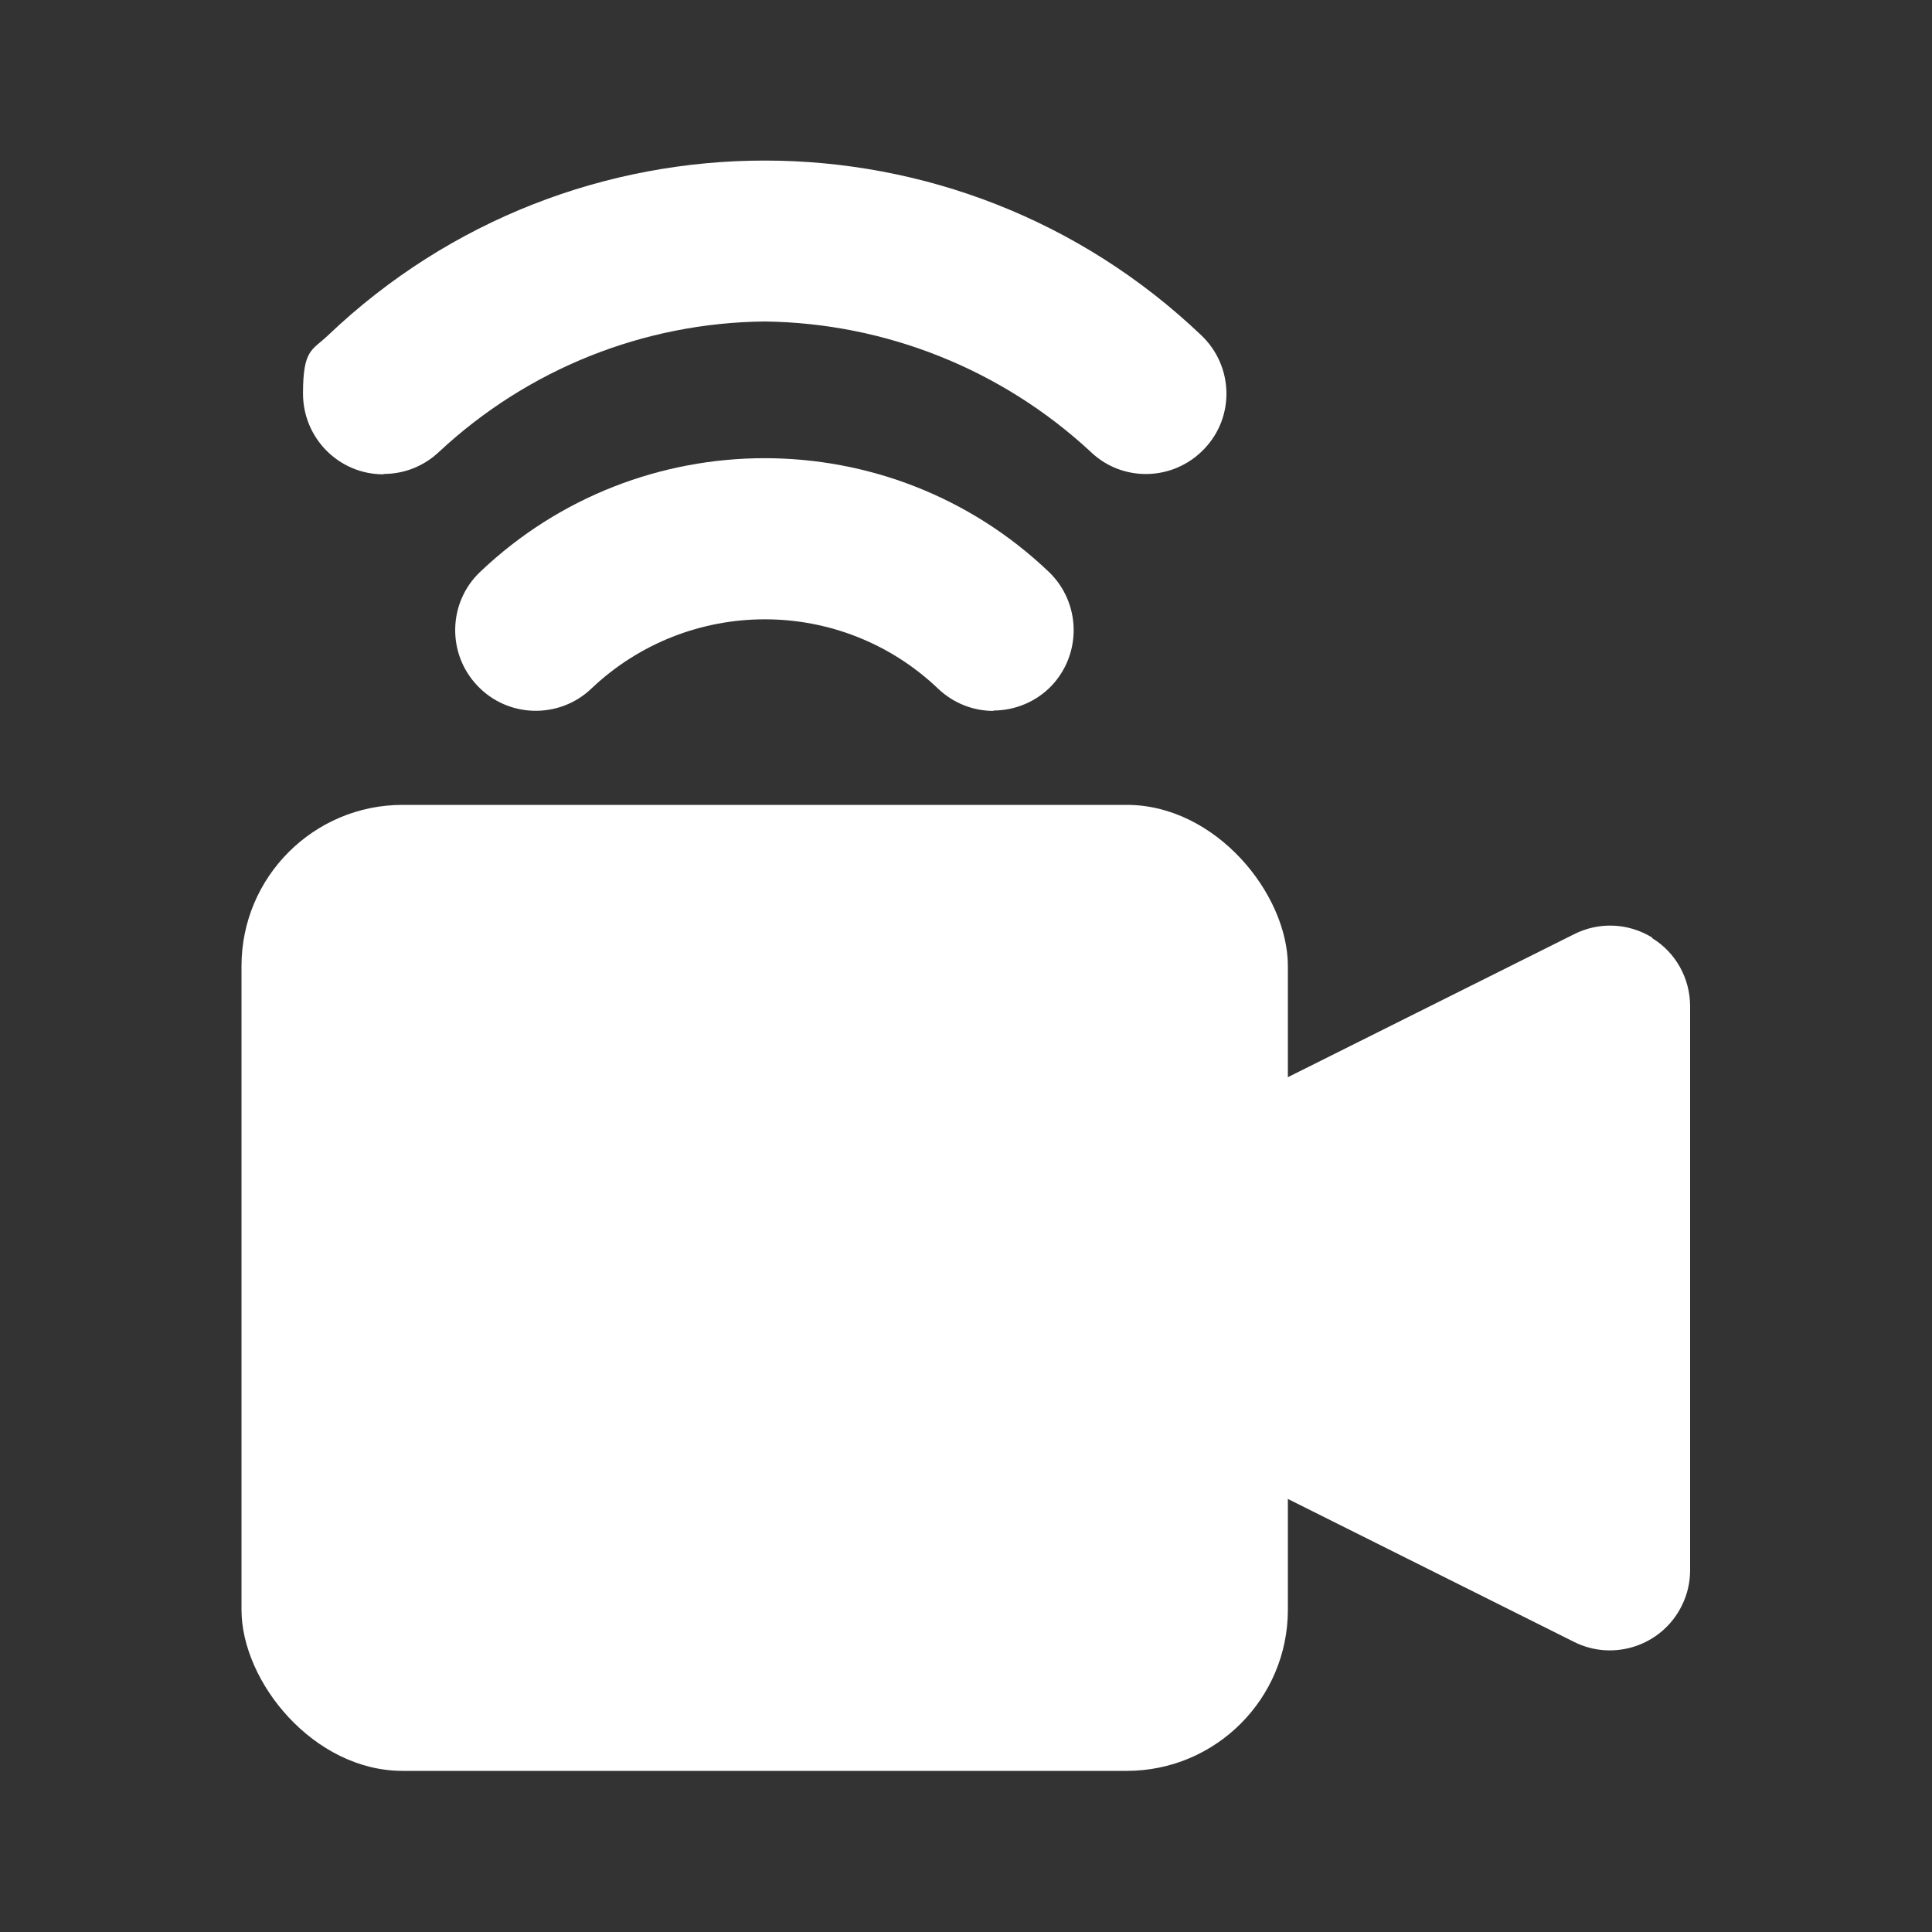
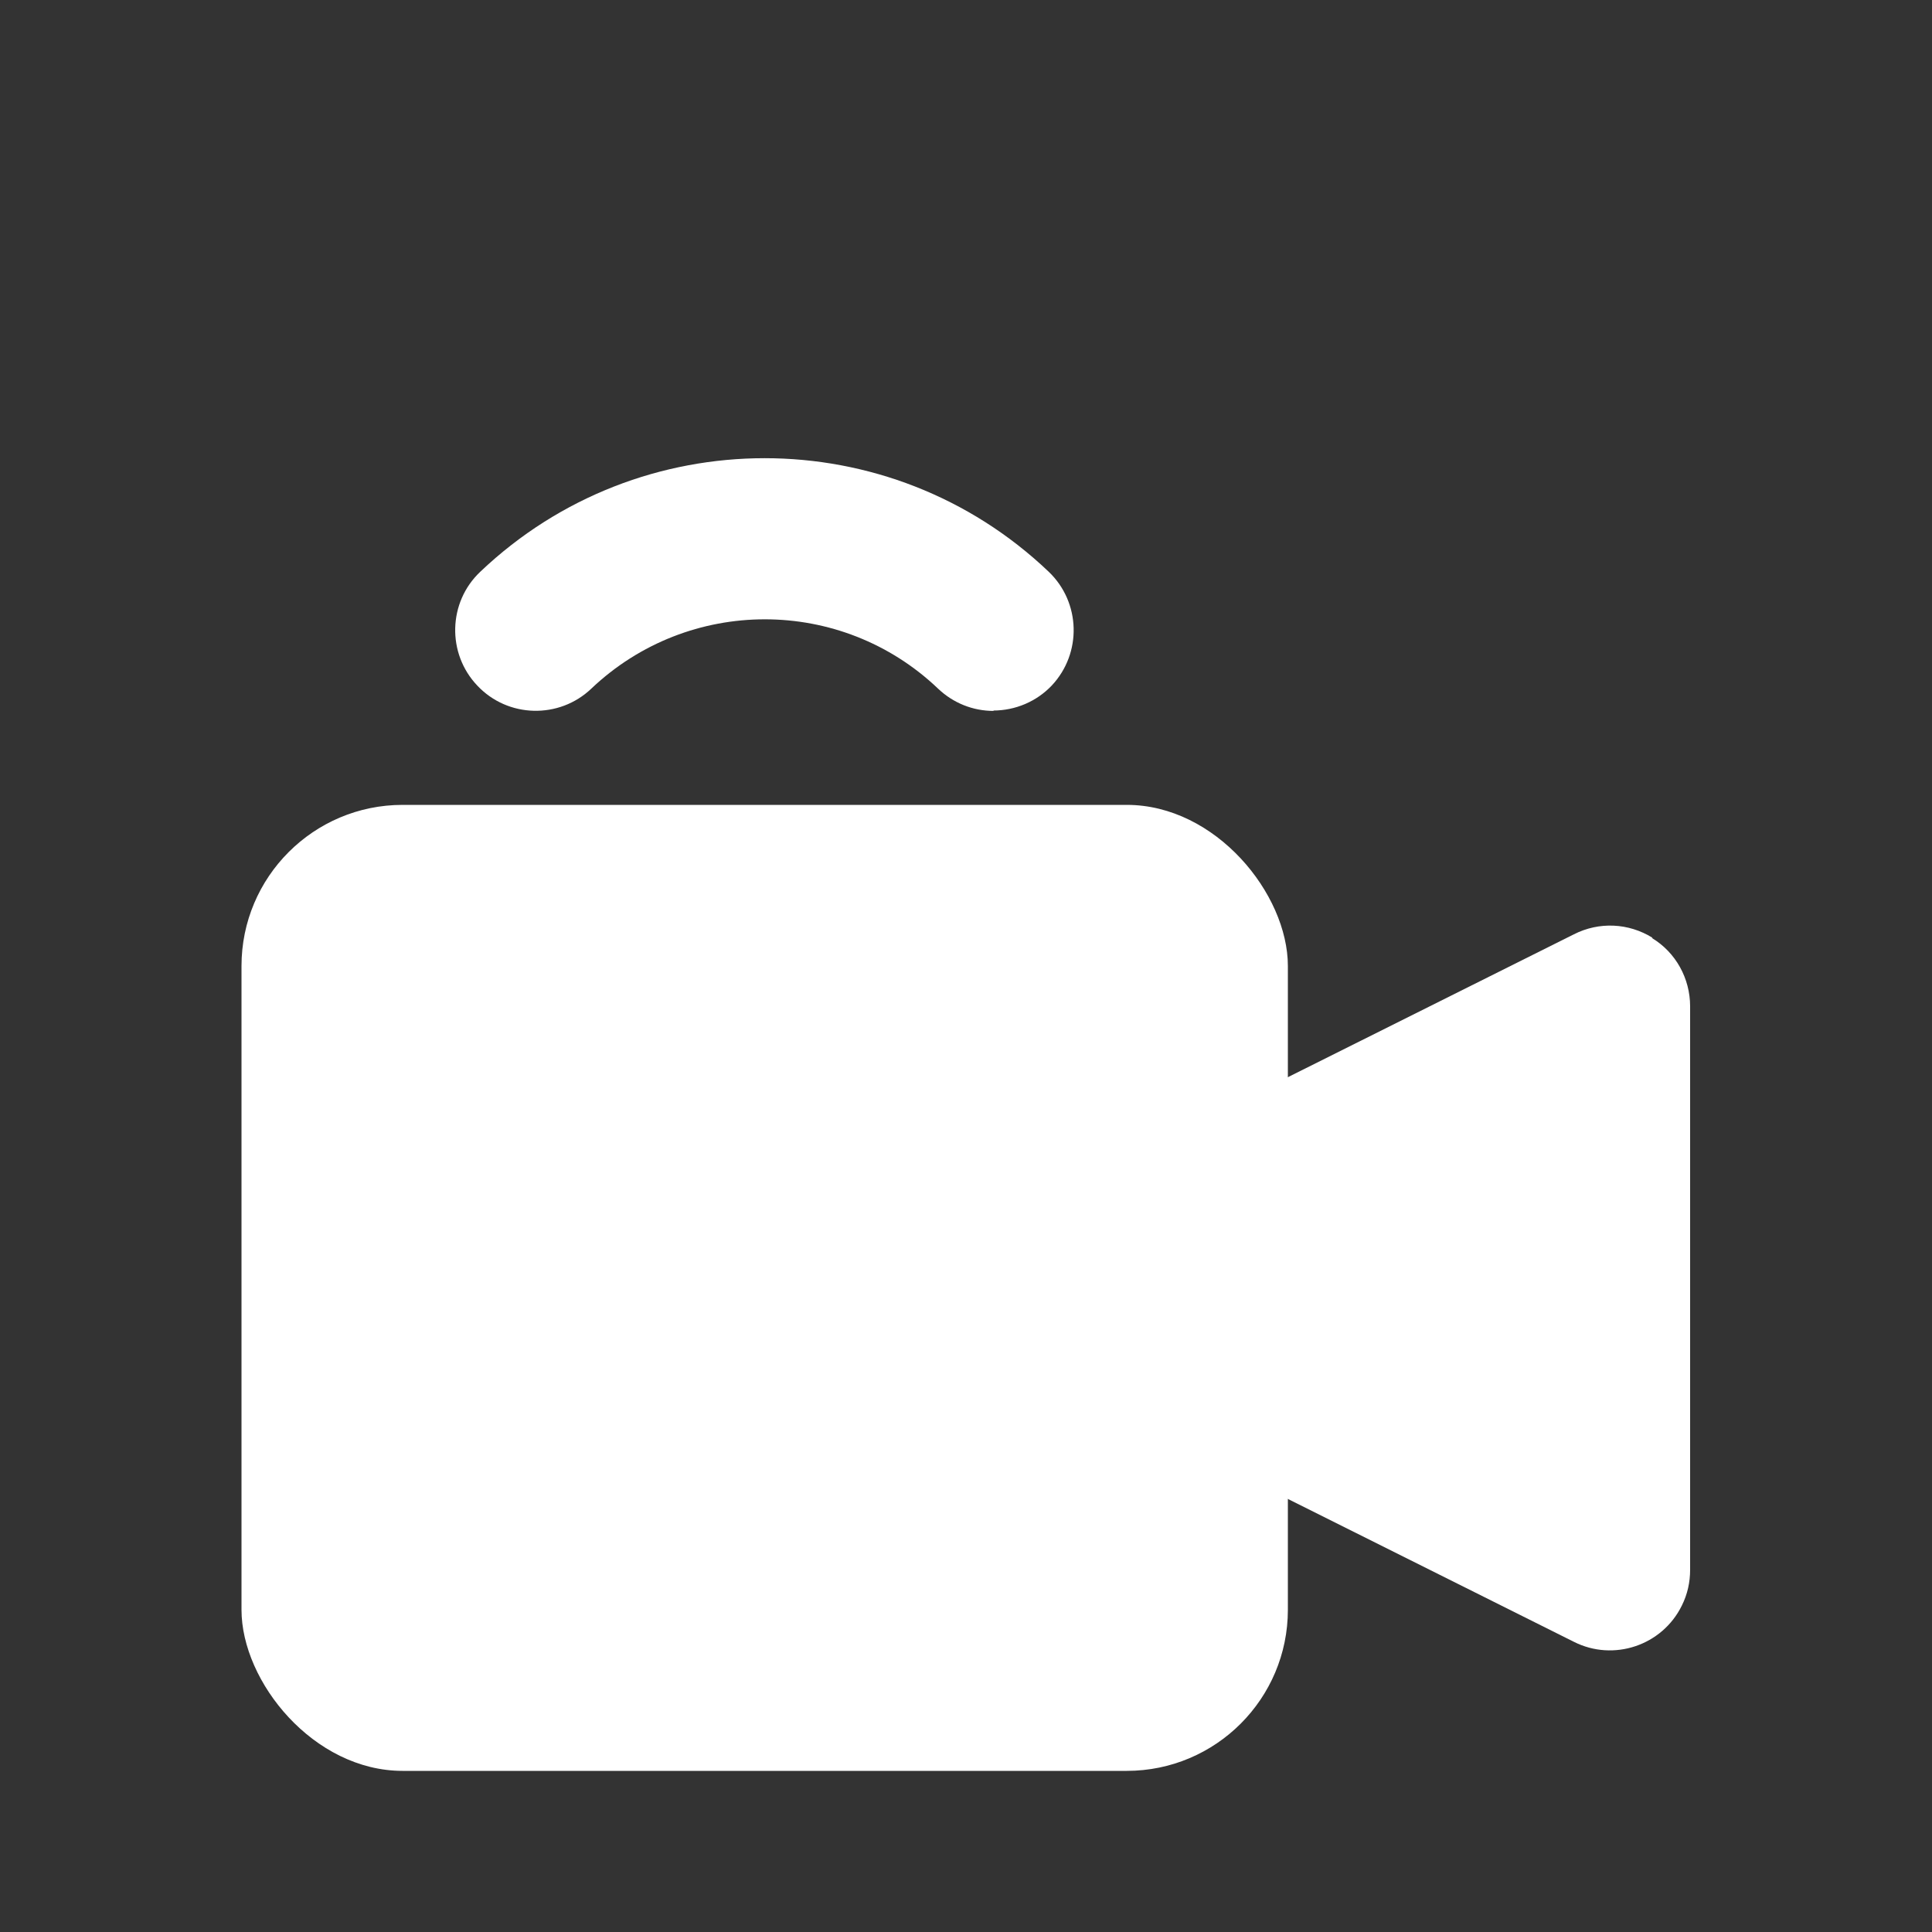
<svg xmlns="http://www.w3.org/2000/svg" id="Layer_1" version="1.1" viewBox="0 0 512 512">
  <rect x="0" y="0" width="512" height="512" fill="#333333" stroke="none" />
  <defs>
    <style>
      .st0 {
        fill: #fff;
      }
    </style>
  </defs>
  <g id="Layer_2">
    <rect class="st0" x="64" y="213.3" width="277.3" height="256" rx="42.7" ry="42.7" />
    <path class="st0" d="M437.9,248.5c-6.3-3.9-14.1-4.3-20.8-.9l-106.7,53.3c-7.2,3.6-11.8,11-11.8,19.1v42.7c0,8.1,4.6,15.5,11.8,19.1l106.7,53.3c10.5,5.3,23.4,1,28.6-9.6,1.5-3,2.2-6.2,2.2-9.5v-149.3c0-7.4-3.8-14.3-10.1-18.1h0Z" />
    <path class="st0" d="M263.3,188.4c-5.5,0-10.7-2.1-14.7-5.9-25.7-24.5-66.1-24.5-91.9,0-8.5,8.1-22.1,7.8-30.2-.8-8.1-8.5-7.8-22.1.8-30.2h0c42.2-40.1,108.5-40.1,150.6,0,8.5,8.1,8.9,21.6.8,30.2-4,4.2-9.6,6.6-15.5,6.6h.1Z" />
-     <path class="st0" d="M101.6,125.7c-11.8,0-21.3-9.6-21.3-21.4s2.4-11.4,6.6-15.4c64.8-61.8,166.7-61.8,231.5,0,8.5,8.1,8.9,21.6.7,30.1-8.1,8.5-21.6,8.9-30.1.7h0c-23.5-21.8-54.3-34.1-86.3-34.5-32.1.3-62.8,12.6-86.3,34.5-4,3.8-9.2,5.9-14.7,5.9h0Z" />
  </g>
</svg>